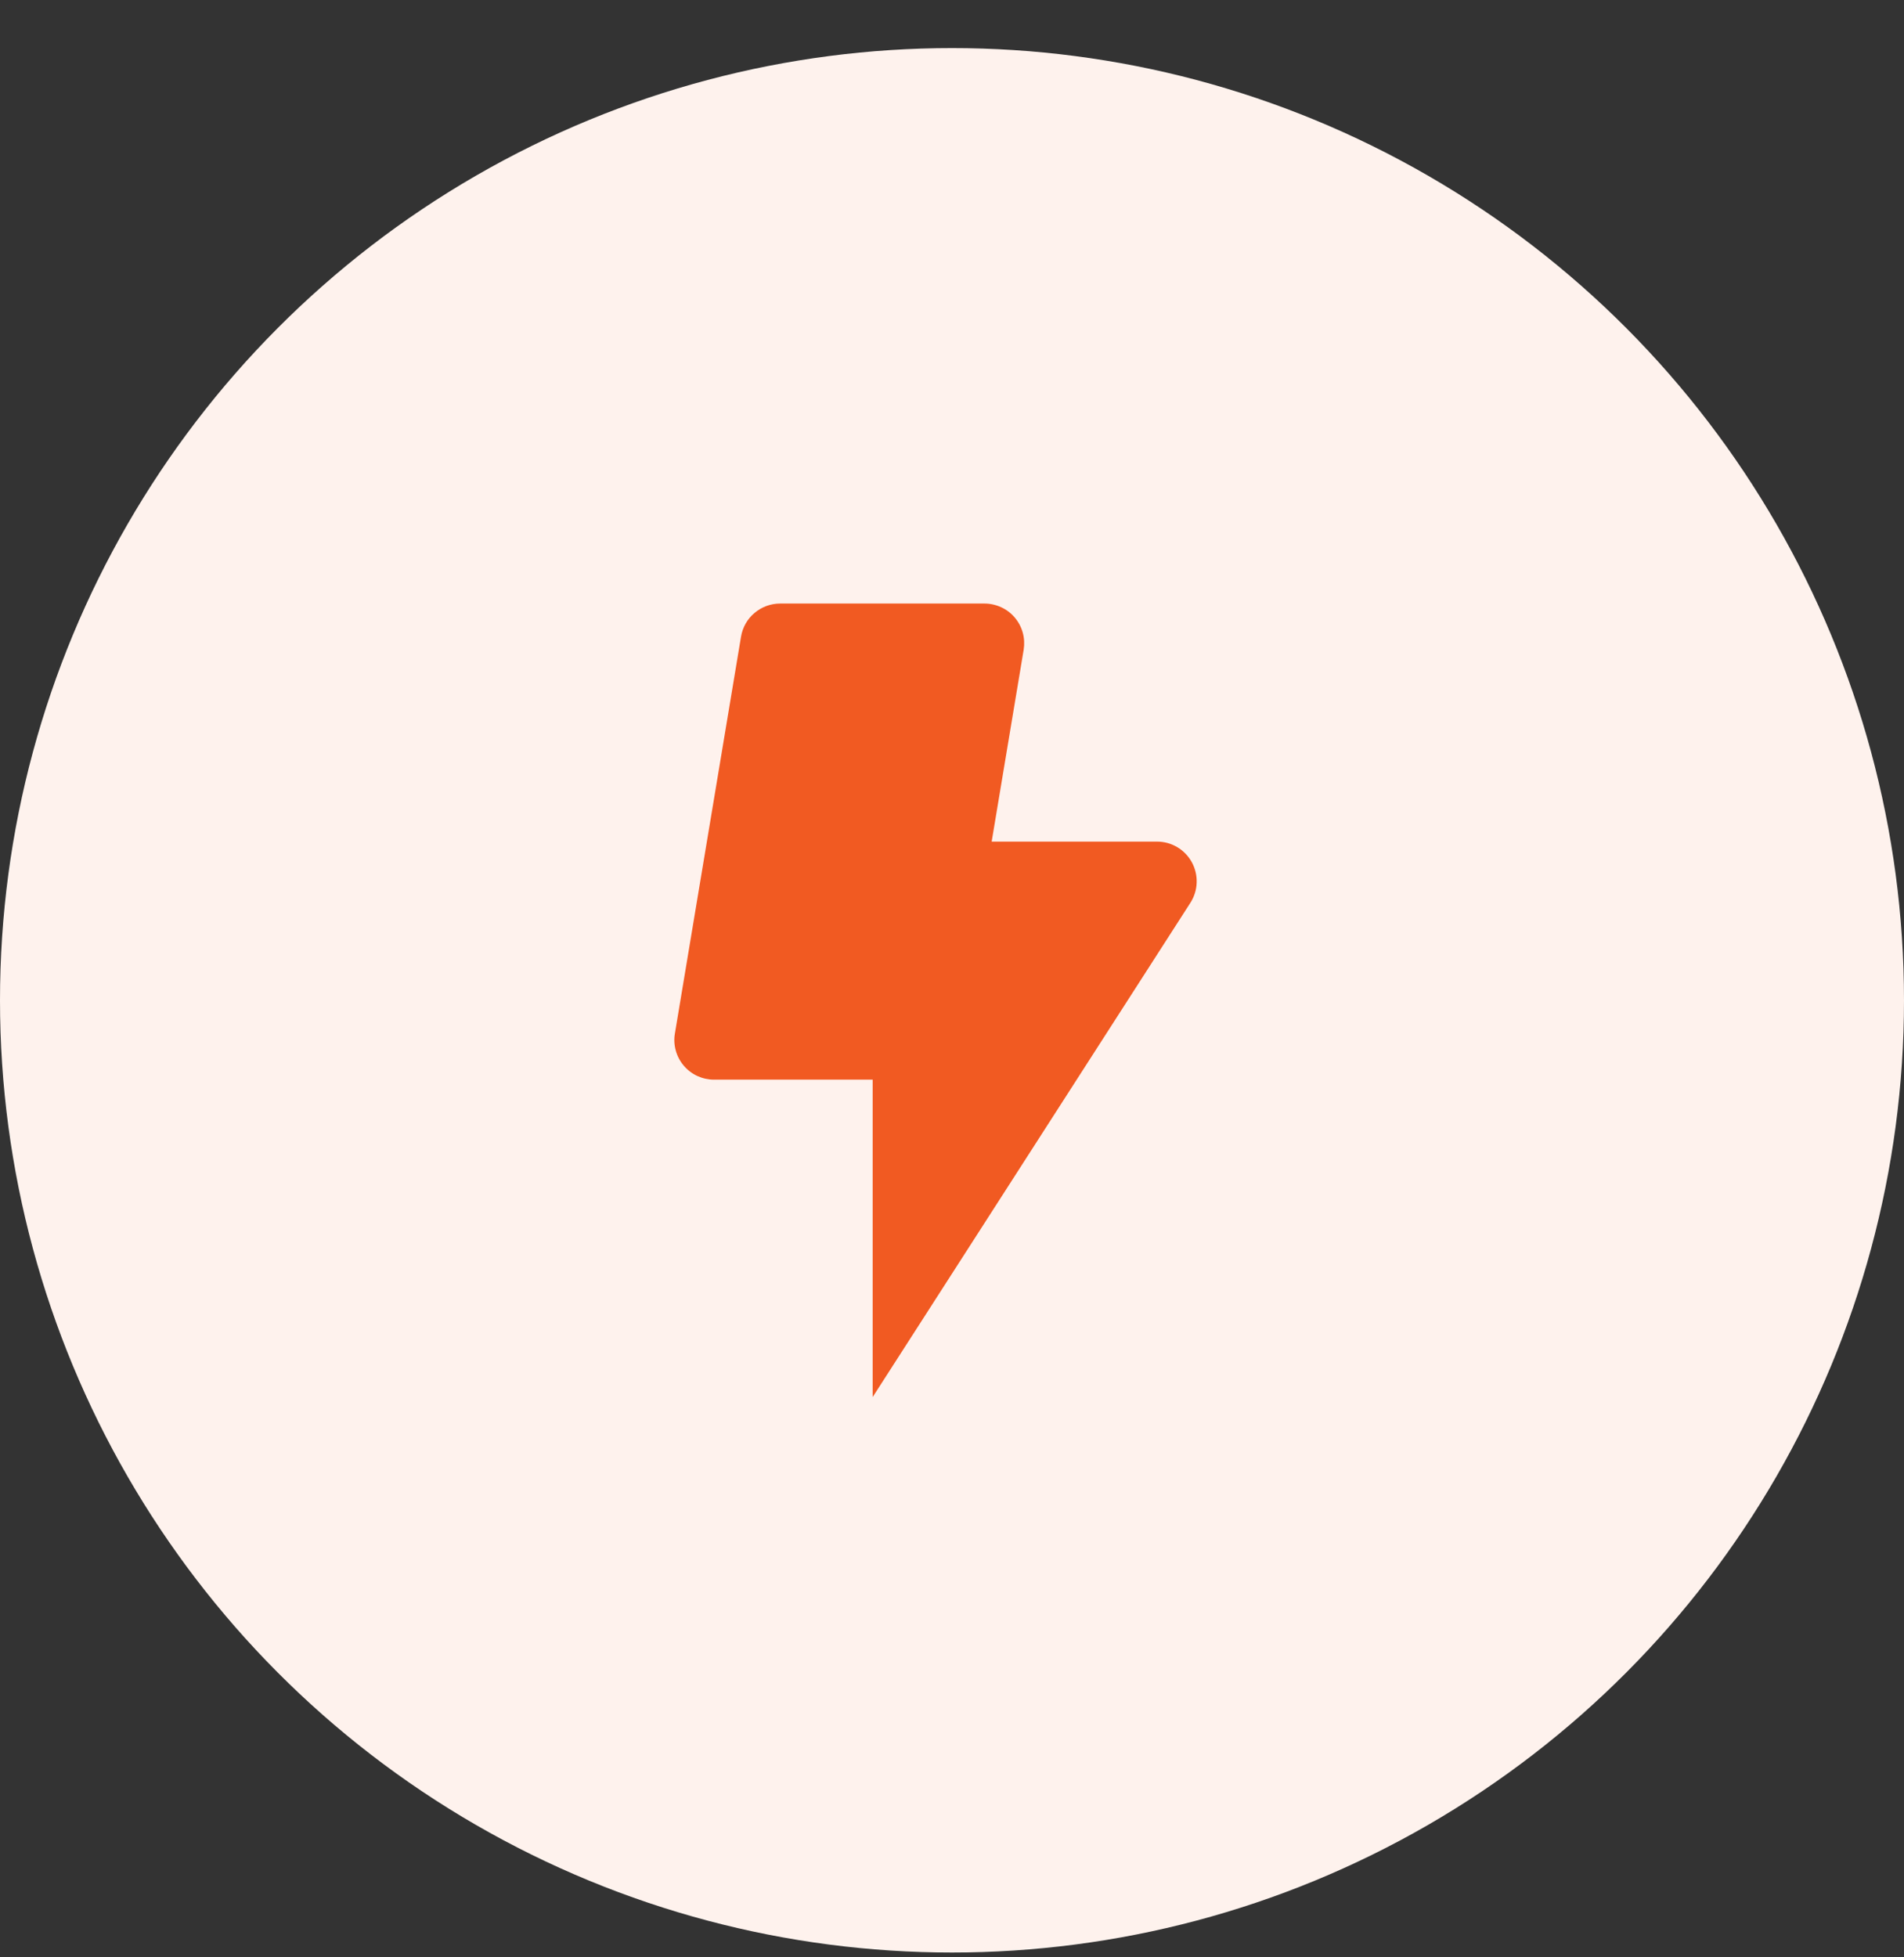
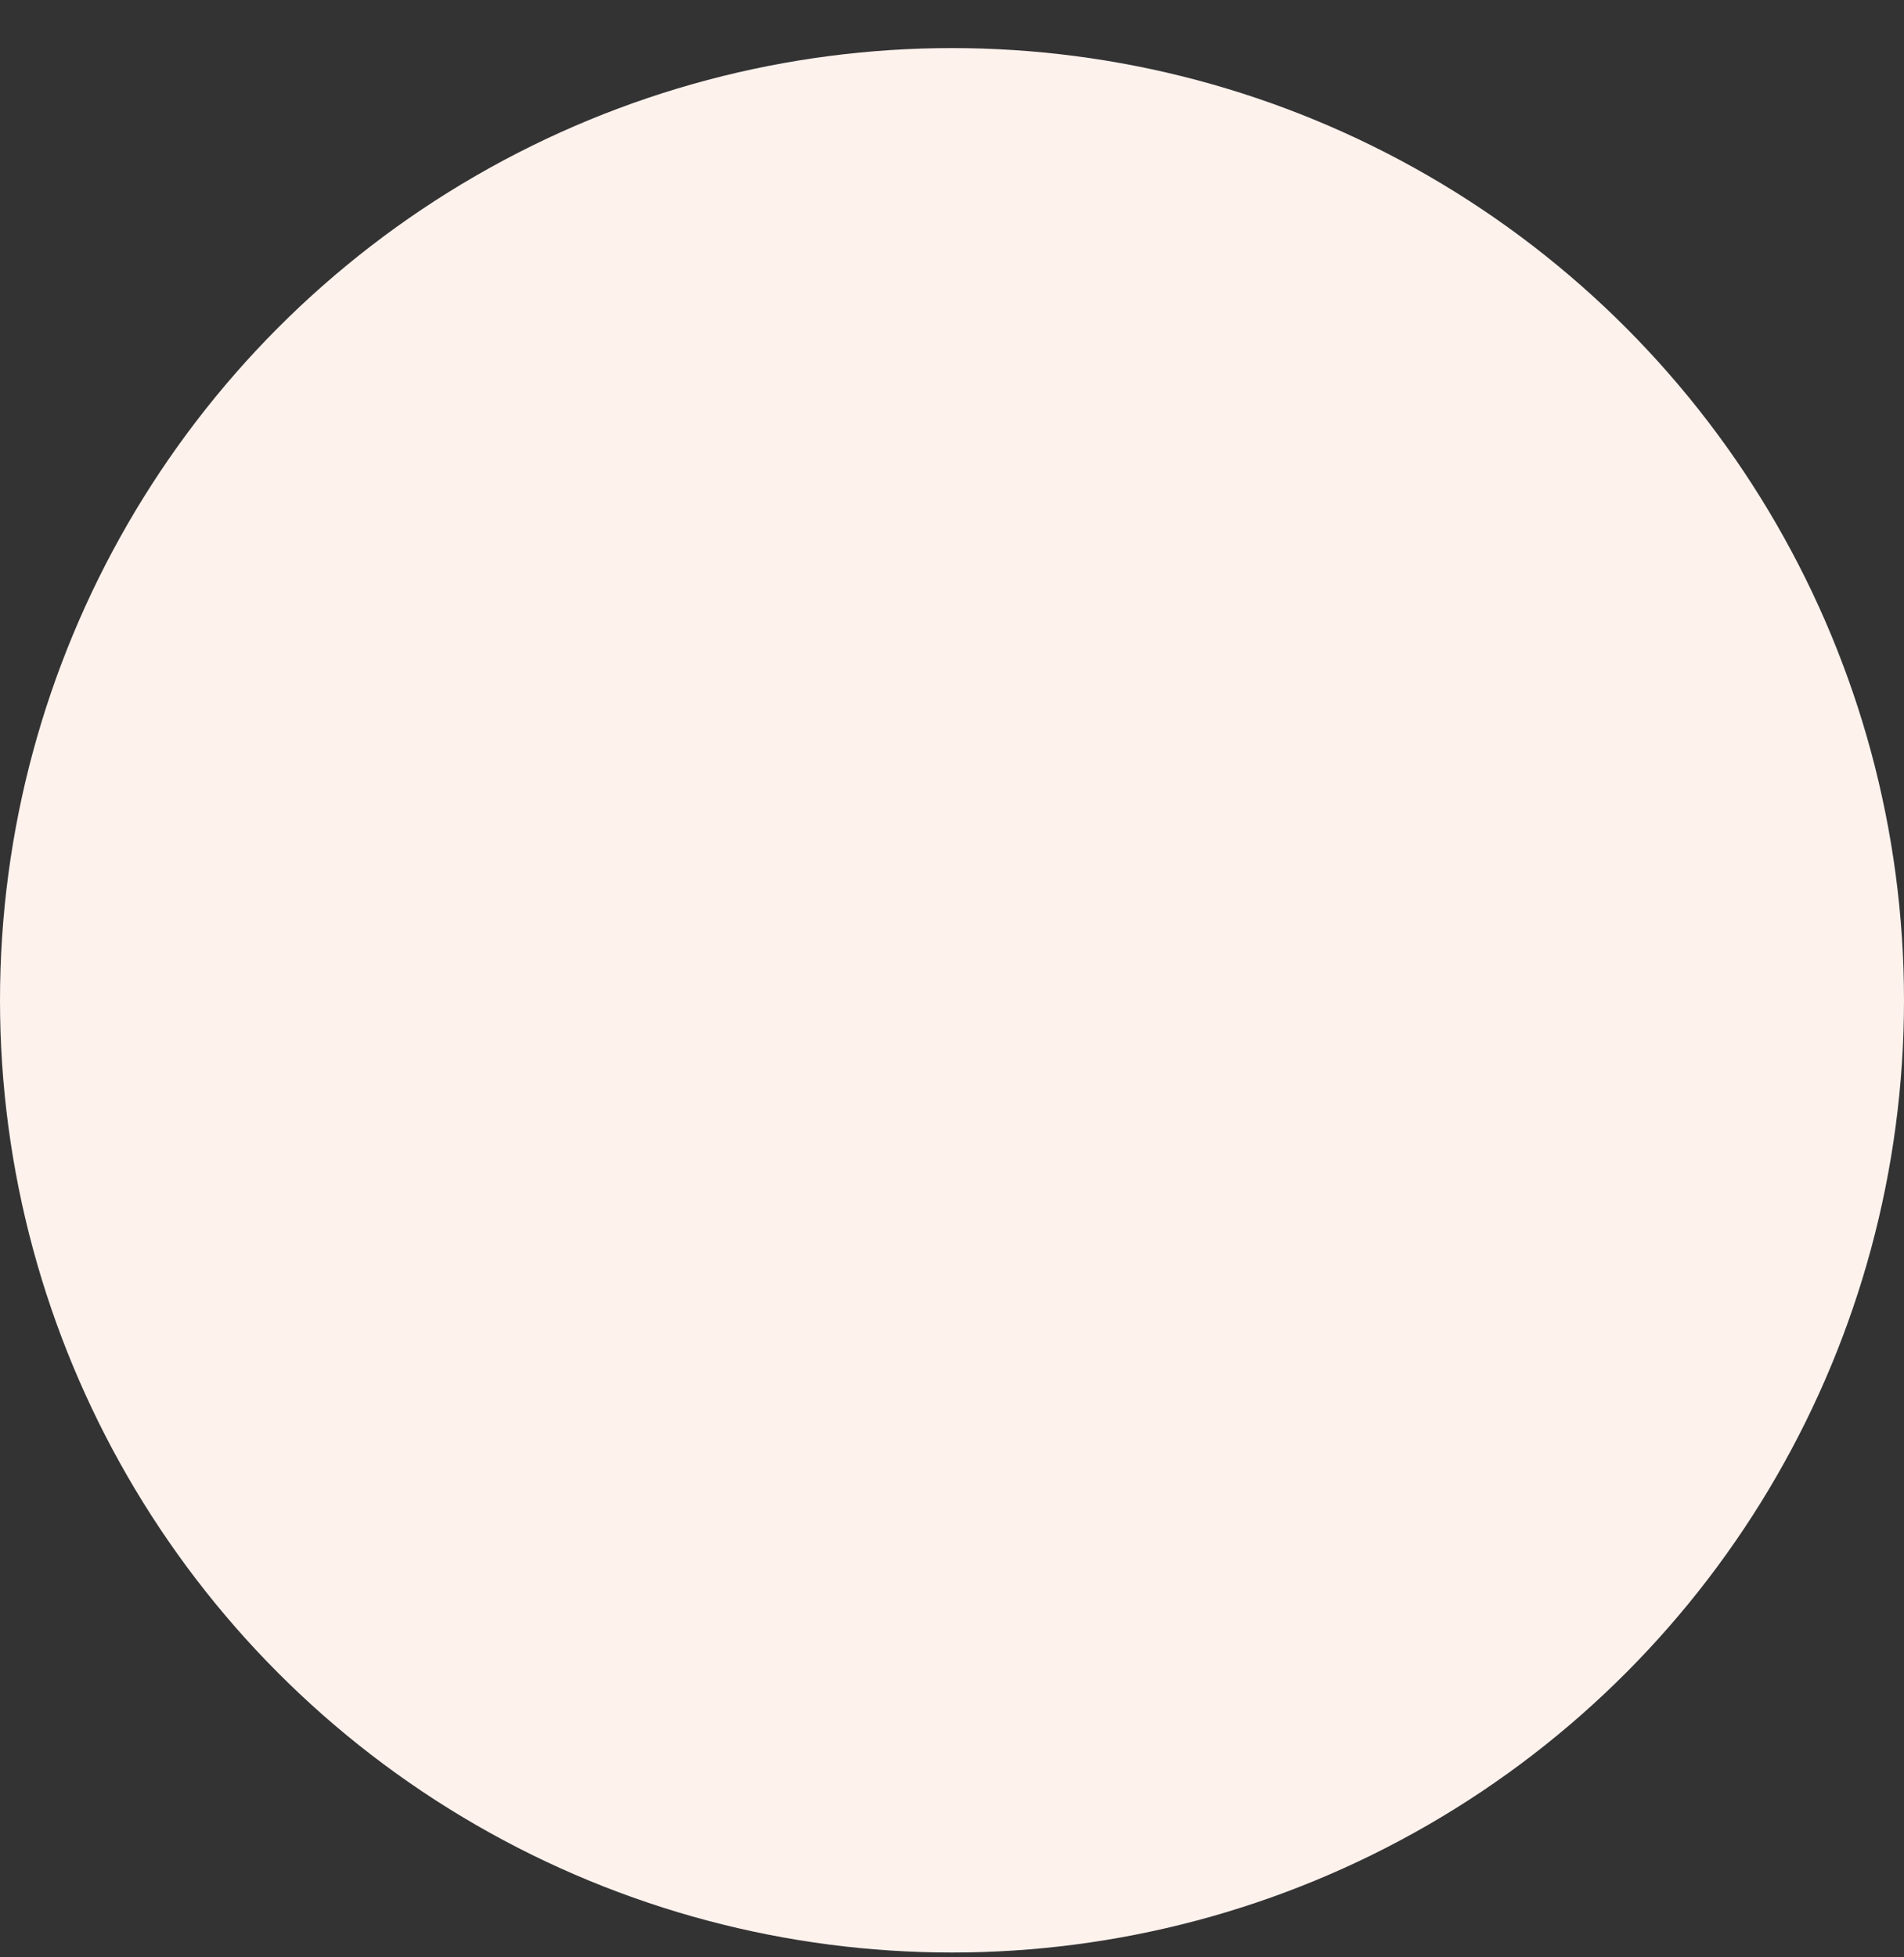
<svg xmlns="http://www.w3.org/2000/svg" width="36" height="37" viewBox="0 0 36 37" fill="none">
  <rect x="0" y="0" width="36" height="37" fill="#333333" stroke="none" />
  <circle cx="18" cy="18.909" r="18" fill="#FEF2ED" />
-   <path d="M21.876 15.909H18.75L19.355 12.283C19.372 12.175 19.367 12.065 19.338 11.96C19.309 11.855 19.258 11.758 19.187 11.674C19.117 11.591 19.029 11.524 18.93 11.479C18.831 11.433 18.723 11.409 18.614 11.409H14.75C14.573 11.409 14.401 11.472 14.266 11.587C14.13 11.701 14.04 11.86 14.011 12.035L12.761 19.535C12.742 19.643 12.748 19.753 12.777 19.858C12.806 19.963 12.857 20.061 12.928 20.144C12.998 20.227 13.086 20.294 13.185 20.34C13.284 20.385 13.391 20.409 13.5 20.409H16.5V26.409L22.508 17.065C22.58 16.952 22.622 16.821 22.626 16.686C22.631 16.551 22.599 16.418 22.535 16.3C22.47 16.181 22.375 16.083 22.259 16.014C22.143 15.945 22.011 15.909 21.876 15.909Z" fill="#F15A22" />
</svg>